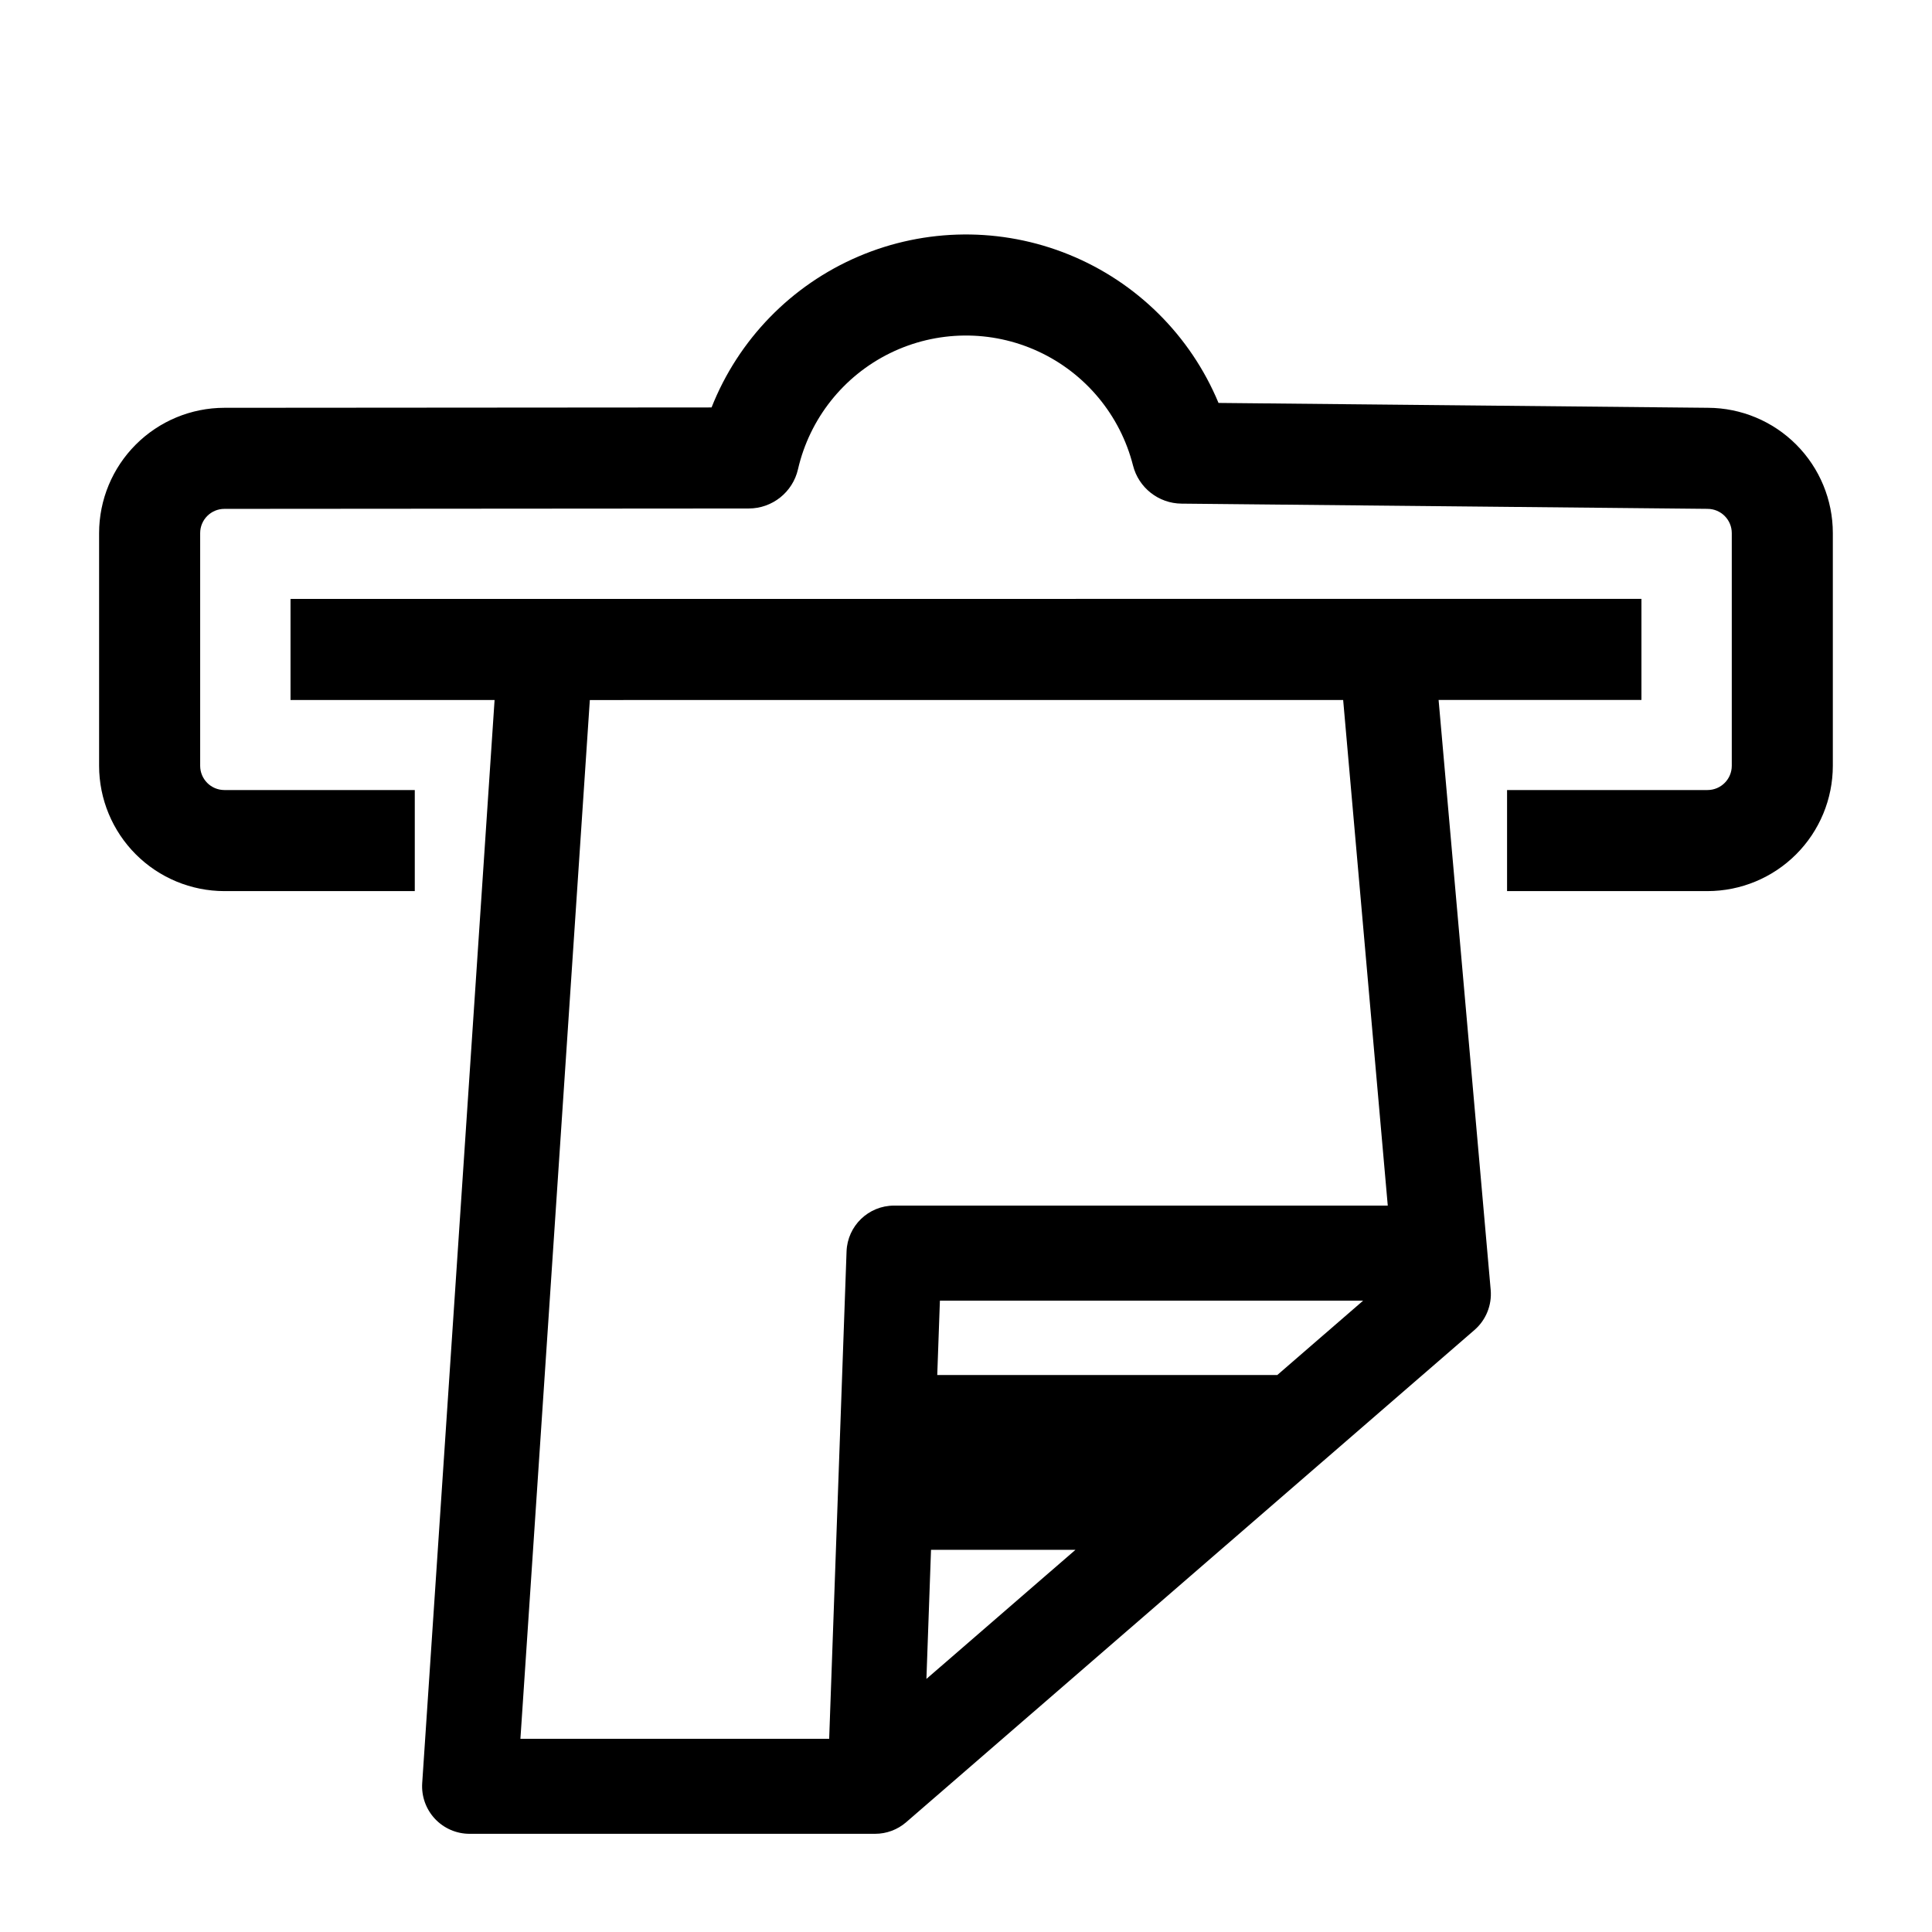
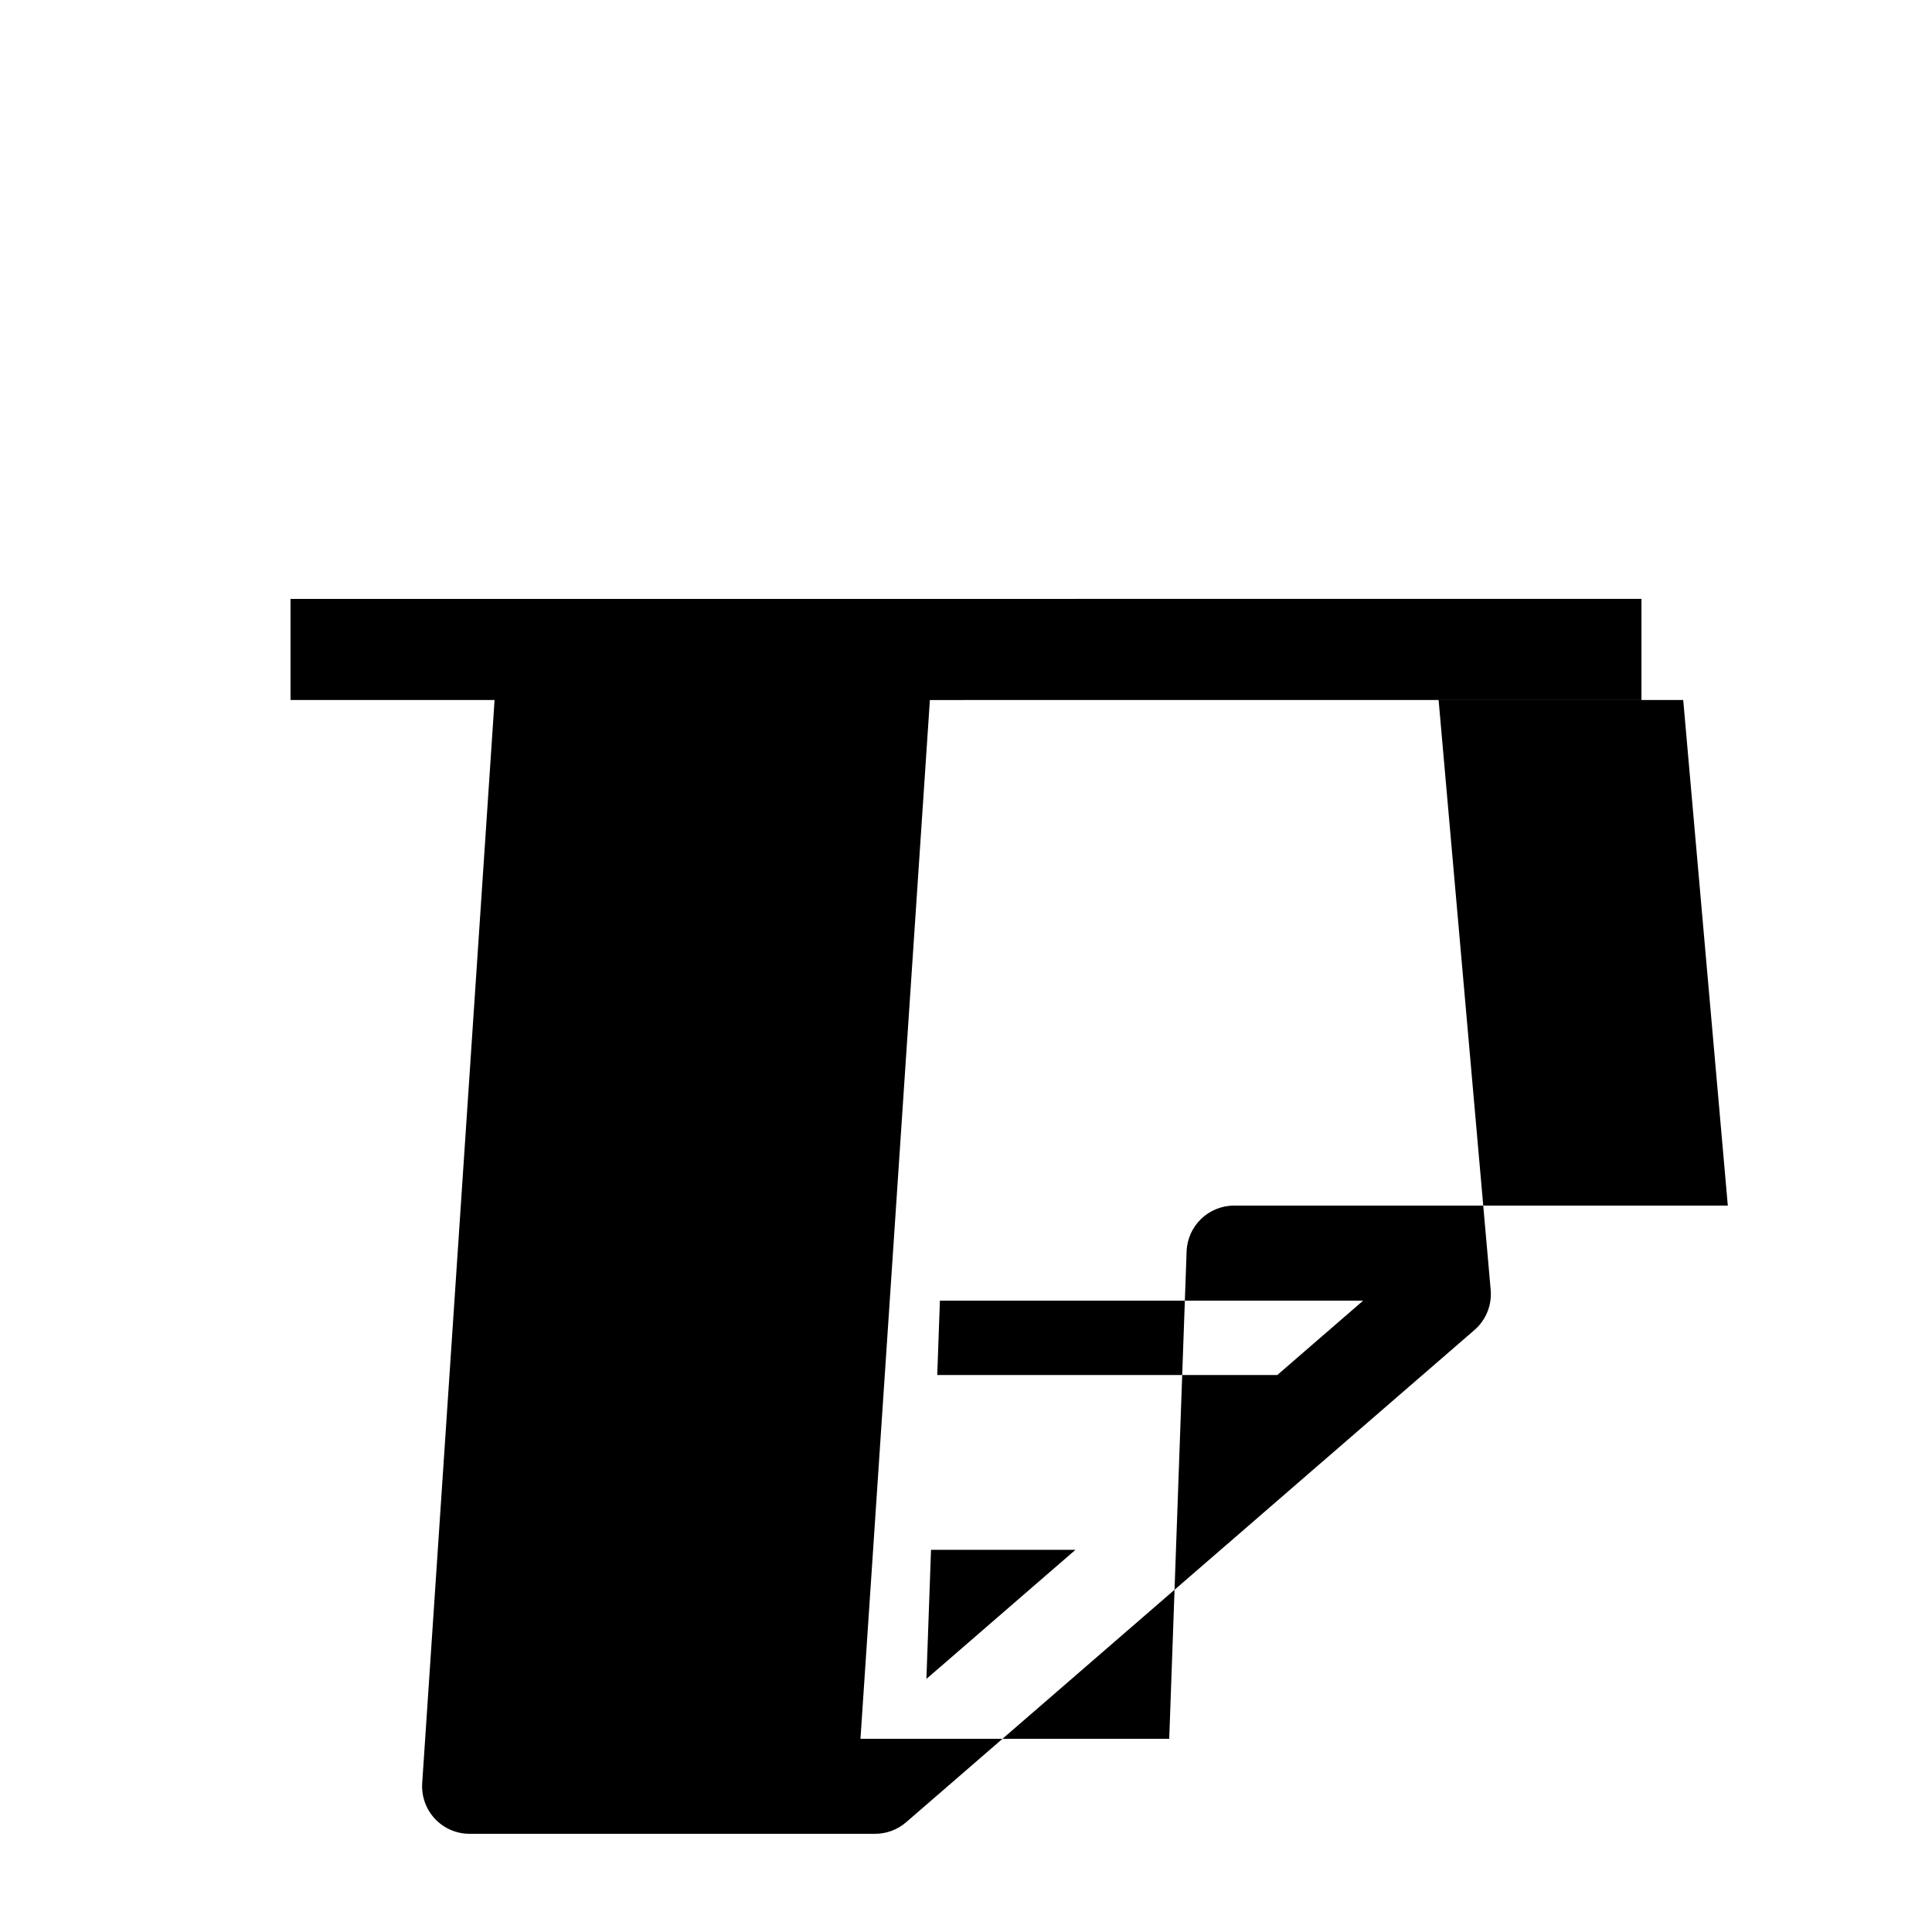
<svg xmlns="http://www.w3.org/2000/svg" fill="#000000" width="800px" height="800px" version="1.1" viewBox="144 144 512 512">
  <g>
-     <path d="m579 329.49v-26.785l-358.01 0.02v26.785l54.078-0.004-19.18 287.04c-0.234 3.481 0.984 6.898 3.363 9.445 2.383 2.547 5.715 3.992 9.199 3.988h107.45c3.027 0.004 5.957-1.09 8.246-3.074l150.6-130.44c3.055-2.648 4.652-6.598 4.301-10.625l-13.805-156.34zm-188.27 225.23h38.277l-39.496 34.211zm1.652-46.328 0.703-19.703h112.16l-22.746 19.703zm119.39-44.895h-130.84c-6.781 0-12.344 5.371-12.586 12.148l-4.606 129.15h-81.824l18.395-275.28 199.64-0.012z" />
-     <path d="m596.66 252.07-129.74-1.289c-7.434-17.867-21.699-32.016-39.621-39.305-17.926-7.289-38.02-7.109-55.809 0.496-17.793 7.606-31.805 22.008-38.918 40.004l-129.11 0.094c-8.801 0.008-17.242 3.512-23.465 9.734-6.227 6.223-9.727 14.664-9.734 23.465v61.68c0.008 8.805 3.512 17.242 9.734 23.465 6.223 6.227 14.664 9.727 23.465 9.738h50.461v-26.785h-50.461c-3.543-0.004-6.41-2.875-6.414-6.418v-61.68c0.004-3.543 2.879-6.414 6.422-6.414l138.96-0.102c6.242-0.004 11.656-4.32 13.047-10.406 3.09-13.41 12.059-24.715 24.414-30.77 12.355-6.055 26.785-6.215 39.273-0.438 12.488 5.777 21.707 16.879 25.094 30.215 1.488 5.898 6.766 10.055 12.852 10.113l139.41 1.383-0.004 0.004c3.543 0.004 6.414 2.871 6.422 6.414v61.68c-0.008 3.543-2.879 6.414-6.422 6.418h-53.129v26.785h53.129c8.805-0.012 17.242-3.512 23.469-9.738 6.223-6.223 9.727-14.66 9.734-23.465v-61.68c0-8.781-3.481-17.203-9.68-23.426-6.195-6.223-14.605-9.738-23.387-9.773z" />
+     <path d="m579 329.49v-26.785l-358.01 0.02v26.785l54.078-0.004-19.18 287.04c-0.234 3.481 0.984 6.898 3.363 9.445 2.383 2.547 5.715 3.992 9.199 3.988h107.45c3.027 0.004 5.957-1.09 8.246-3.074l150.6-130.44c3.055-2.648 4.652-6.598 4.301-10.625l-13.805-156.34zm-188.27 225.23h38.277l-39.496 34.211zm1.652-46.328 0.703-19.703h112.16l-22.746 19.703m119.39-44.895h-130.84c-6.781 0-12.344 5.371-12.586 12.148l-4.606 129.15h-81.824l18.395-275.28 199.64-0.012z" />
  </g>
</svg>